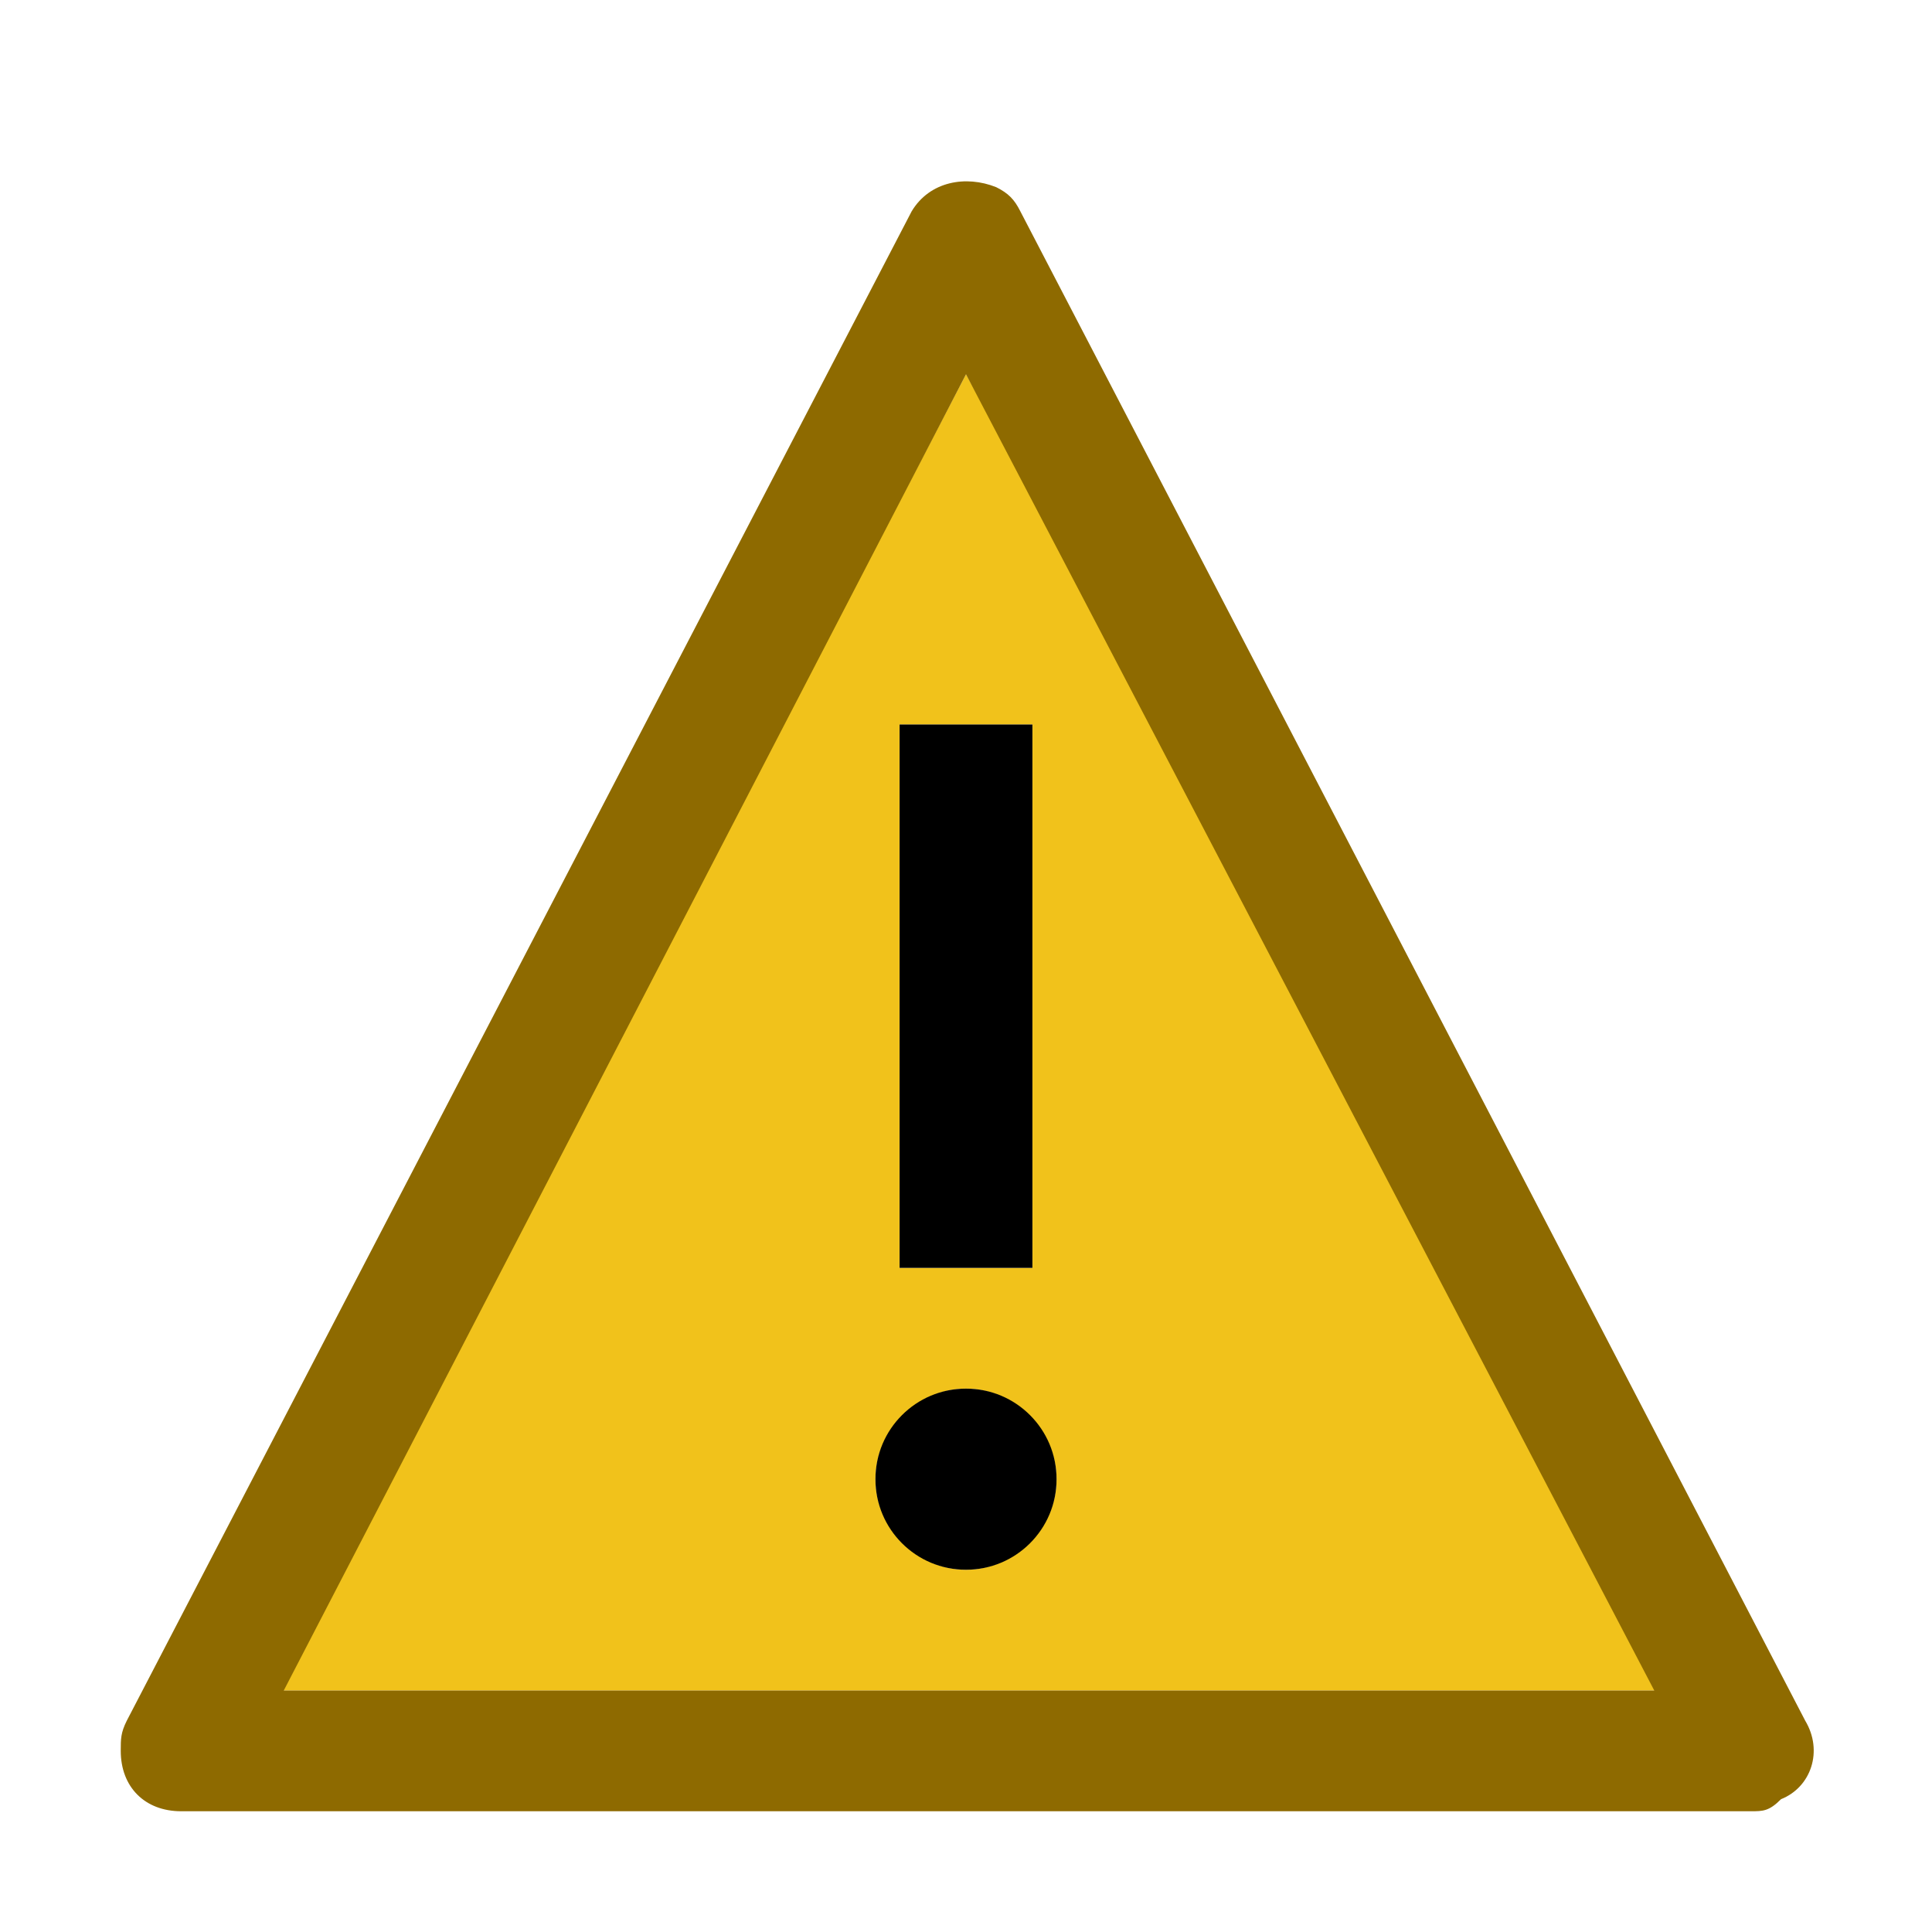
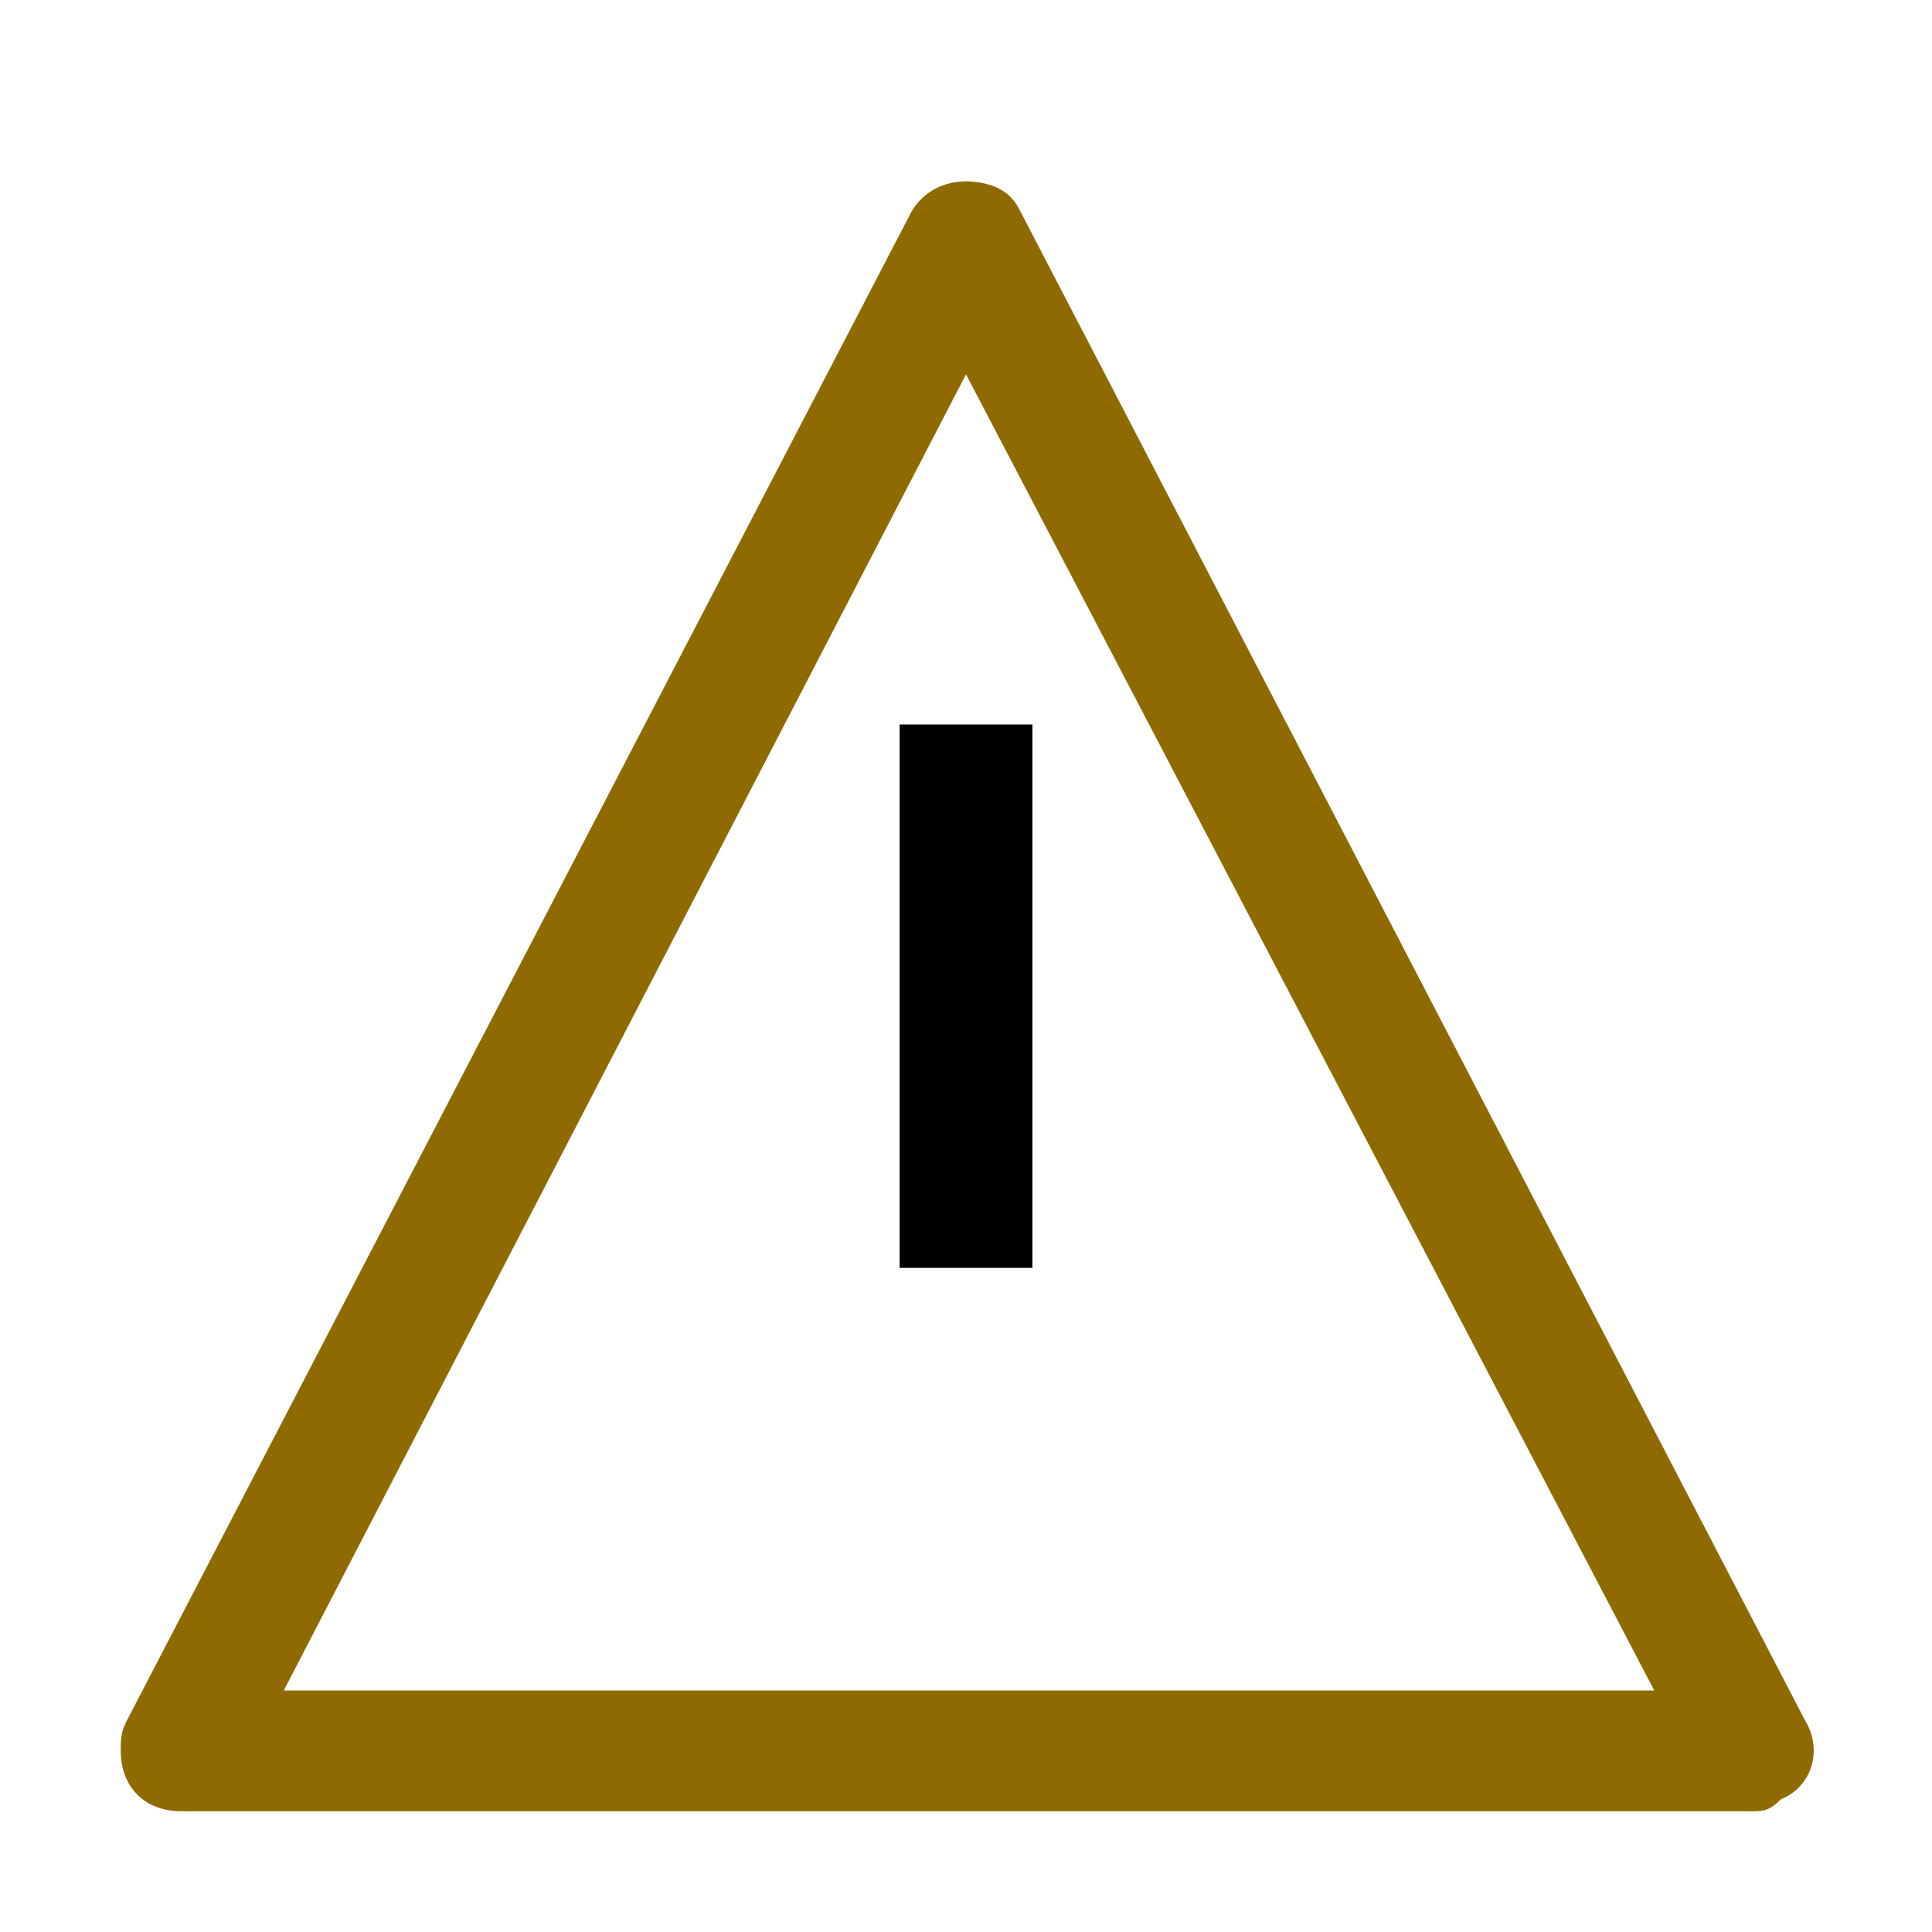
<svg xmlns="http://www.w3.org/2000/svg" version="1.1" id="icon" x="0px" y="0px" viewBox="0 0 32 32" style="enable-background:new 0 0 32 32;" xml:space="preserve">
  <style type="text/css">
	.st0{fill:none;}
	.st1{fill:#F1C21B;}
	.st2{fill:#8E6A00;}
</style>
-   <path id="inner-path" class="st0" d="M16,26c-0.8,0-1.5-0.7-1.5-1.5S15.2,23,16,23c0.8,0,1.5,0.7,1.5,1.5S16.8,26,16,26z M14.9,21  h2.2v-9h-2.2C14.9,12,14.9,21,14.9,21z" />
-   <path class="st1" d="M16,6.2L16,6.2L4.6,28l0,0h23.5l0,0L16,6.2z M14.9,12h2.2v9h-2.2C14.9,21,14.9,12,14.9,12z M16,26  c-0.8,0-1.5-0.7-1.5-1.5S15.2,23,16,23c0.8,0,1.5,0.7,1.5,1.5S16.8,26,16,26z" />
  <path class="st2" d="M29,30H3c-0.6,0-1-0.4-1-1c0-0.2,0-0.3,0.1-0.5l13-25C15.4,3,16,2.9,16.5,3.1c0.2,0.1,0.3,0.2,0.4,0.4l13,25  c0.3,0.5,0.1,1.1-0.4,1.3C29.3,30,29.2,30,29,30z M4.7,28h22.7l0,0L16,6.2l0,0L4.7,28L4.7,28z" />
-   <rect id="_Transparent_Rectangle_" class="st0" width="32" height="32" />
  <rect x="14.9" y="12" width="2.2" height="9" />
  <polygon class="st1" points="-37.3,11 -37.5,11 -37.3,11.3 " />
-   <circle cx="16" cy="24.5" r="1.5" />
</svg>